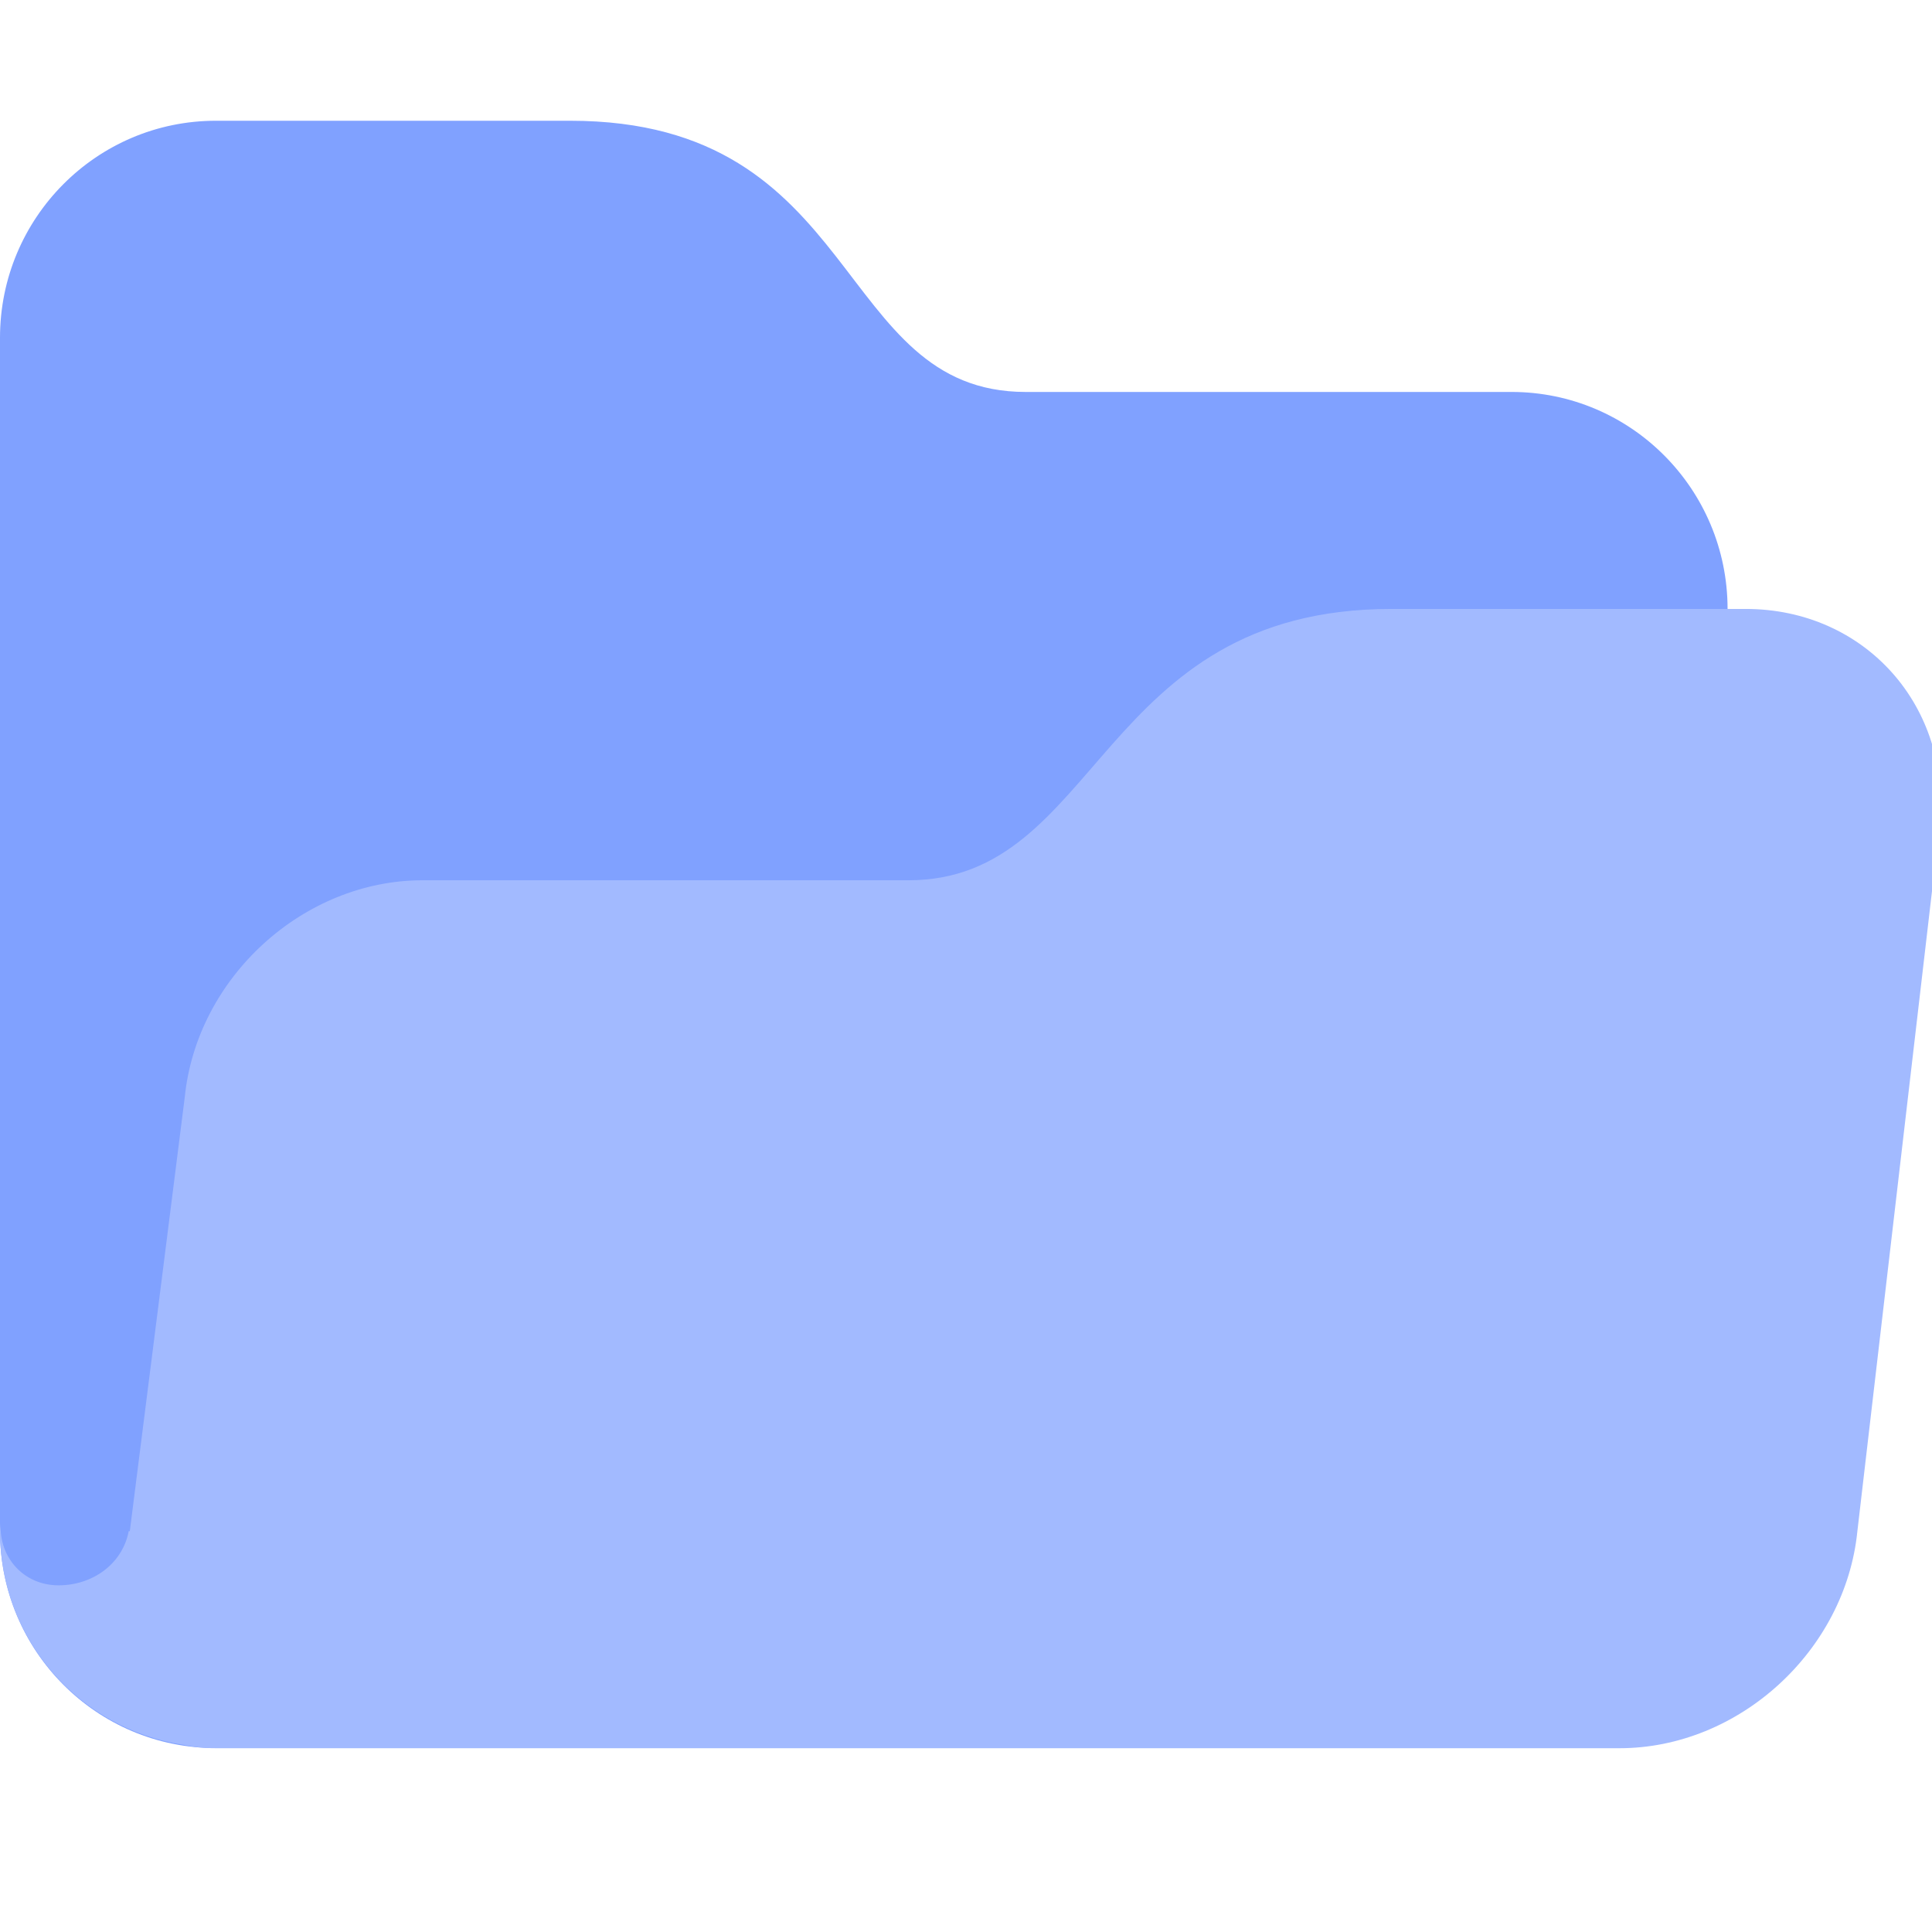
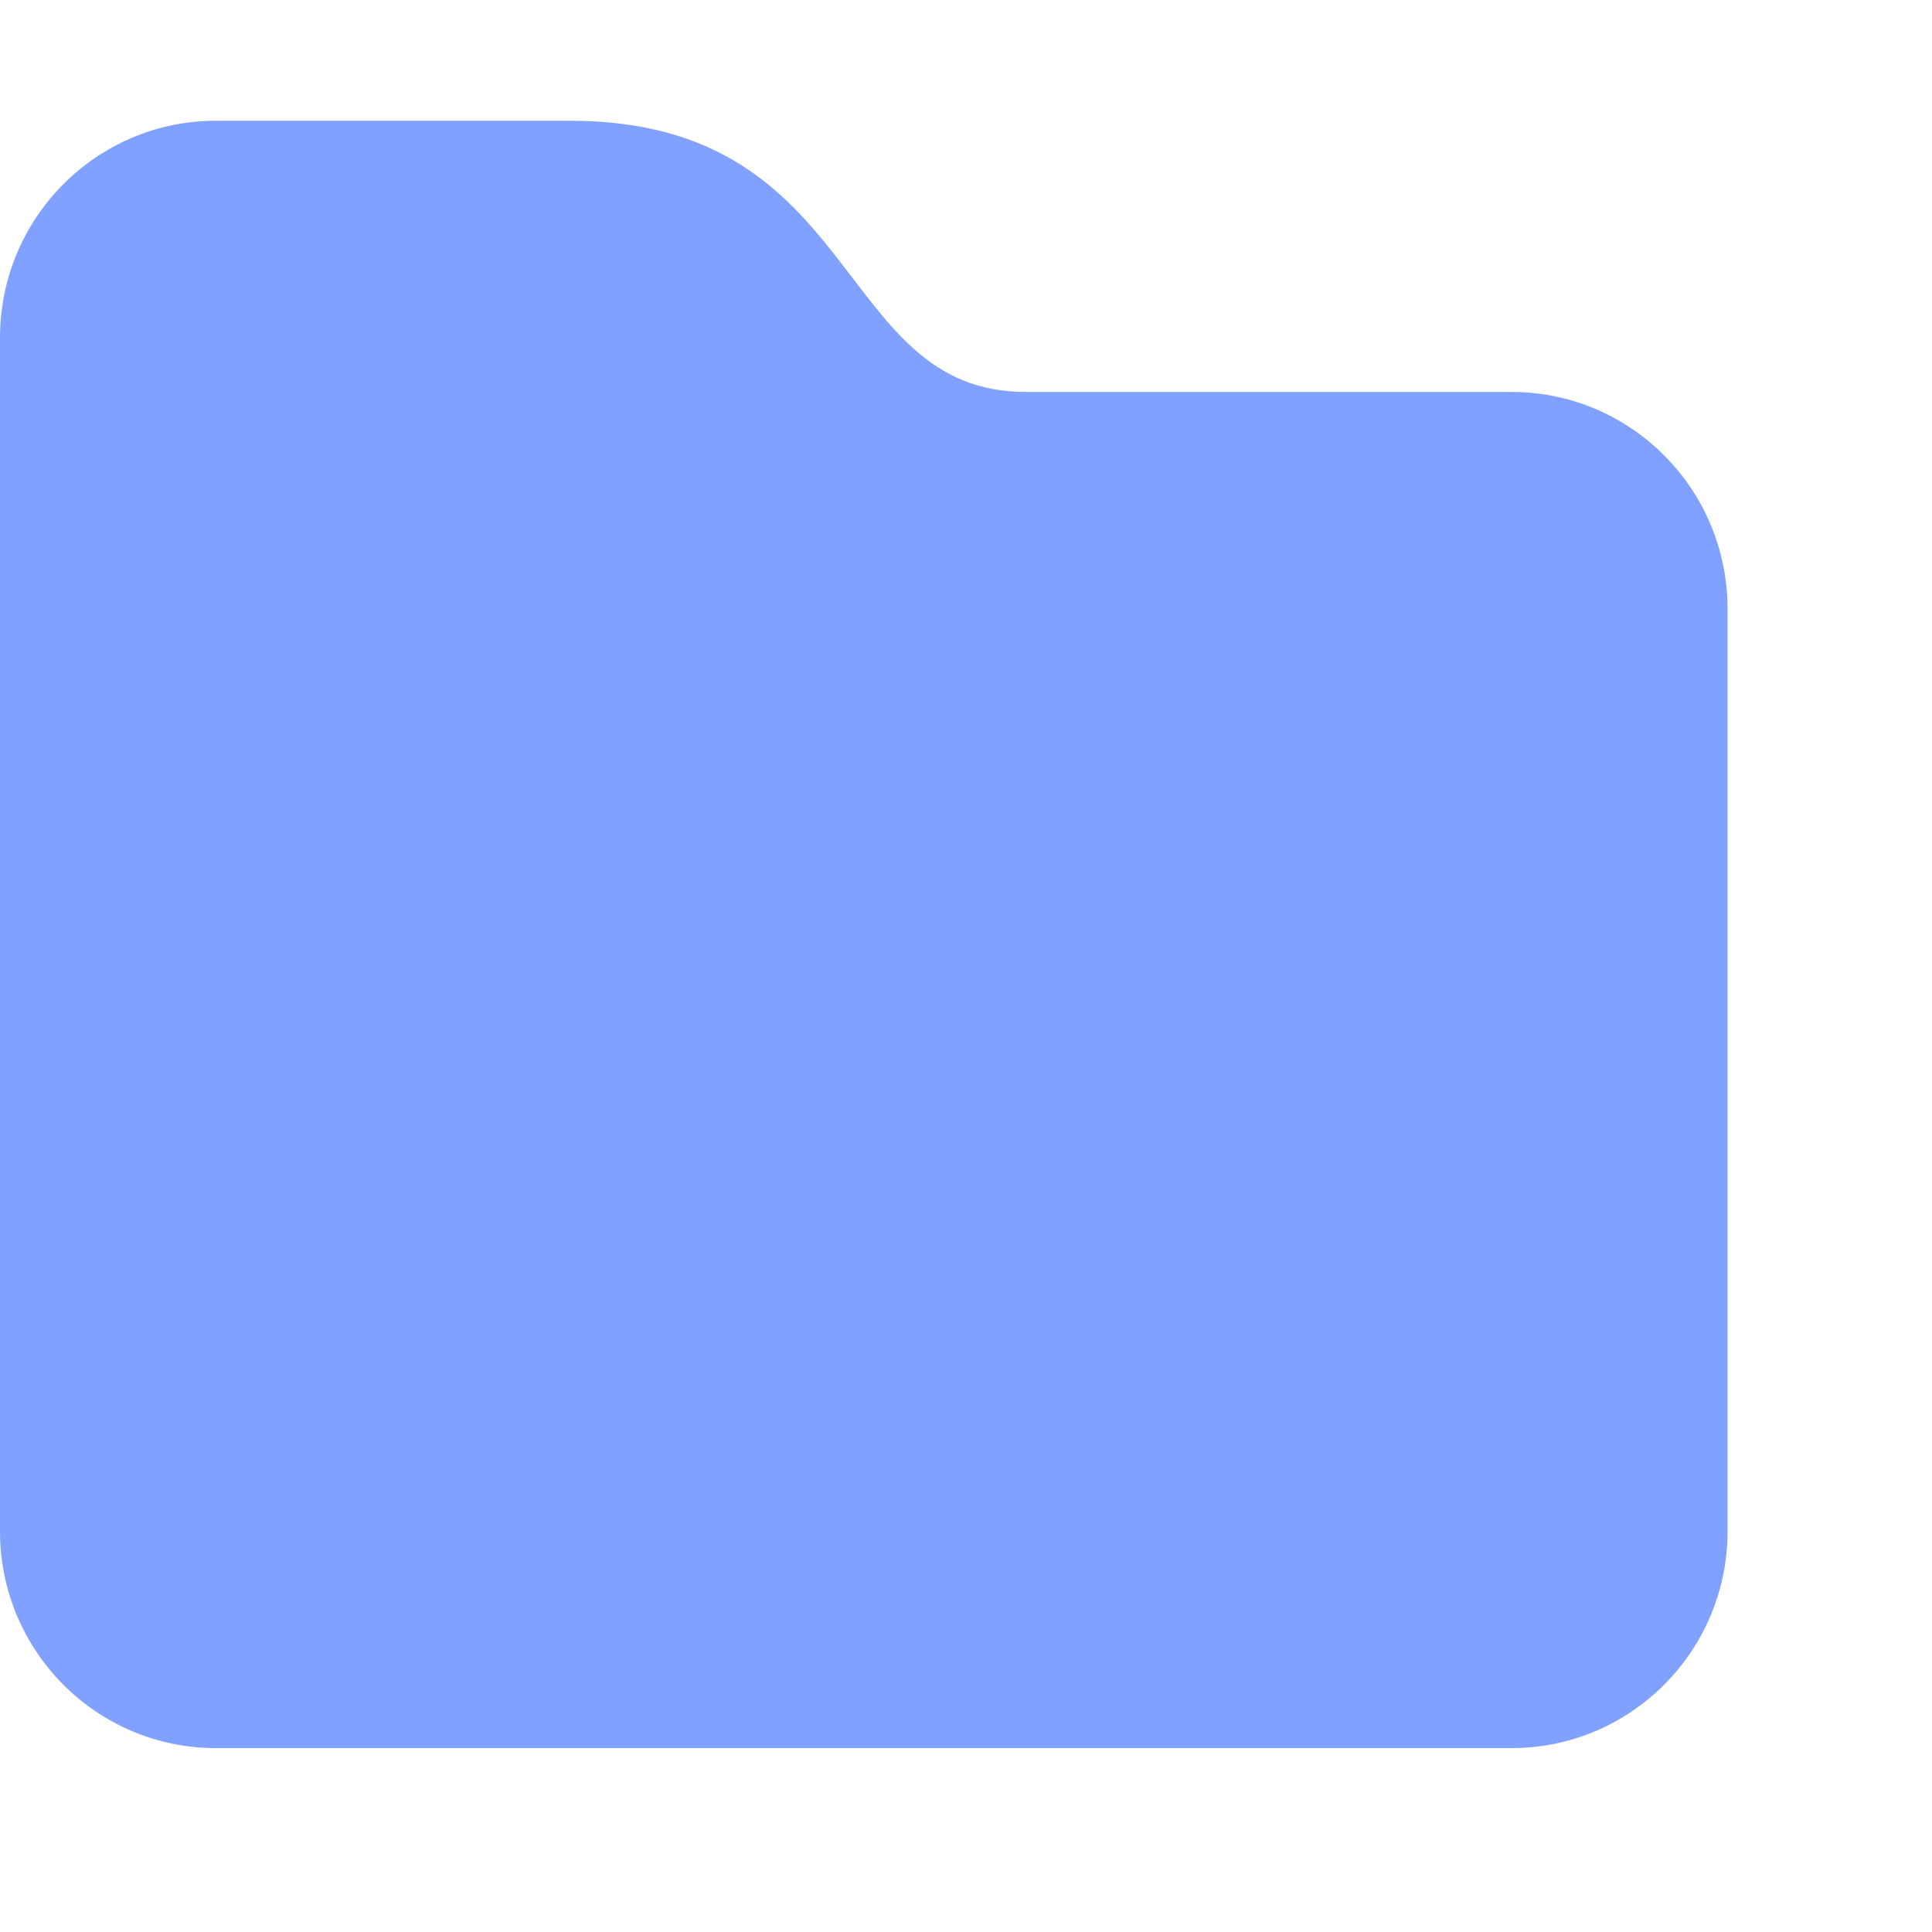
<svg xmlns="http://www.w3.org/2000/svg" width="16" height="16" viewBox="0 0 16 16" fill="none">
  <g clip-path="url(#clip0_3397_39178)">
    <path d="M-0 12.681C-0 13.673 0.8 14.477 1.788 14.477H12.518C13.506 14.477 14.307 13.673 14.307 12.681V5.043C14.307 4.051 13.506 3.246 12.518 3.246H8.494C6.902 3.246 7.153 1 4.722 1H1.788C0.8 1 -0 1.805 -0 2.797V12.681Z" fill="#80A1FF" />
-     <path d="M14.457 5.043H11.523C9.092 5.043 9.116 7.29 7.524 7.29H3.5C2.512 7.29 1.63 8.094 1.53 9.087L1.31 10.827L1.075 12.681L1.066 12.68C1.014 12.953 0.766 13.129 0.485 13.129C0.198 13.129 -0.009 12.901 0.005 12.615C0.004 12.637 -0 12.658 -0 12.681C-0 13.581 0.66 14.32 1.52 14.45C1.599 14.467 1.686 14.478 1.788 14.478H13.412C14.4 14.478 15.282 13.673 15.382 12.681L16.063 6.84C16.164 5.848 15.445 5.043 14.457 5.043Z" fill="#A2BAFF" />
  </g>
  <defs>
    <clipPath id="clip0_3397_39178">
      <rect width="16" height="16" fill="white" />
    </clipPath>
  </defs>
</svg>